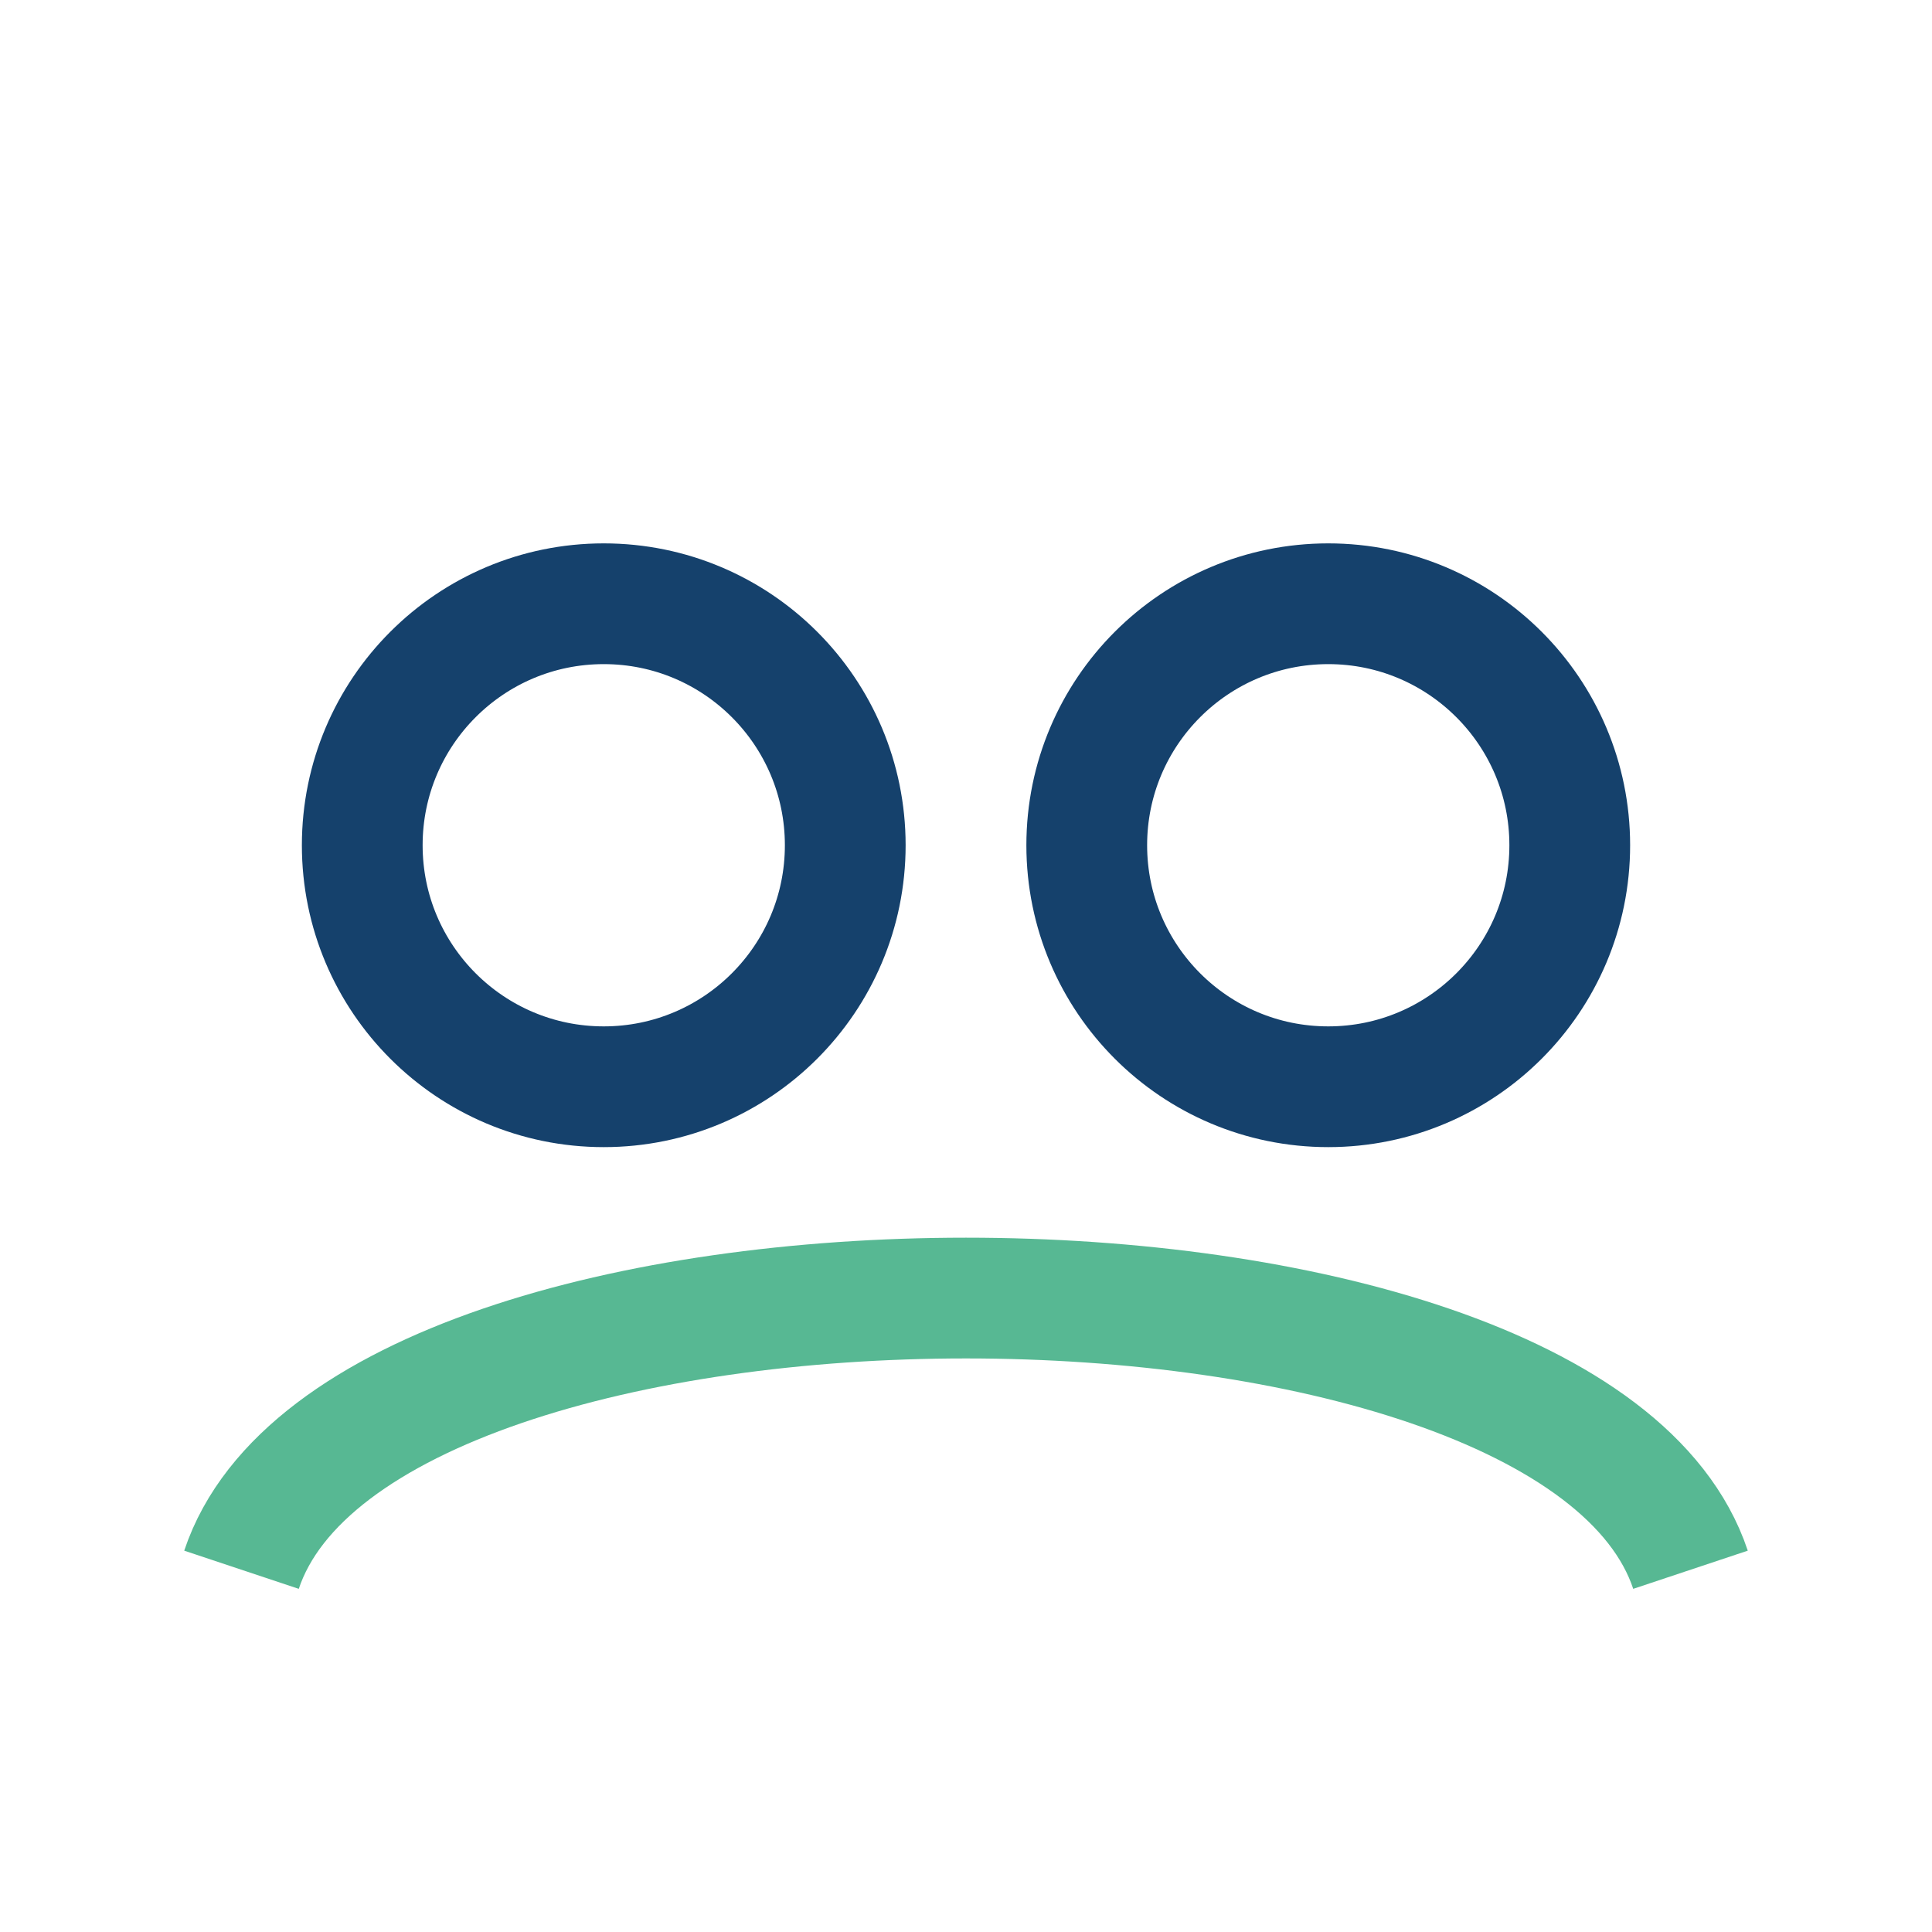
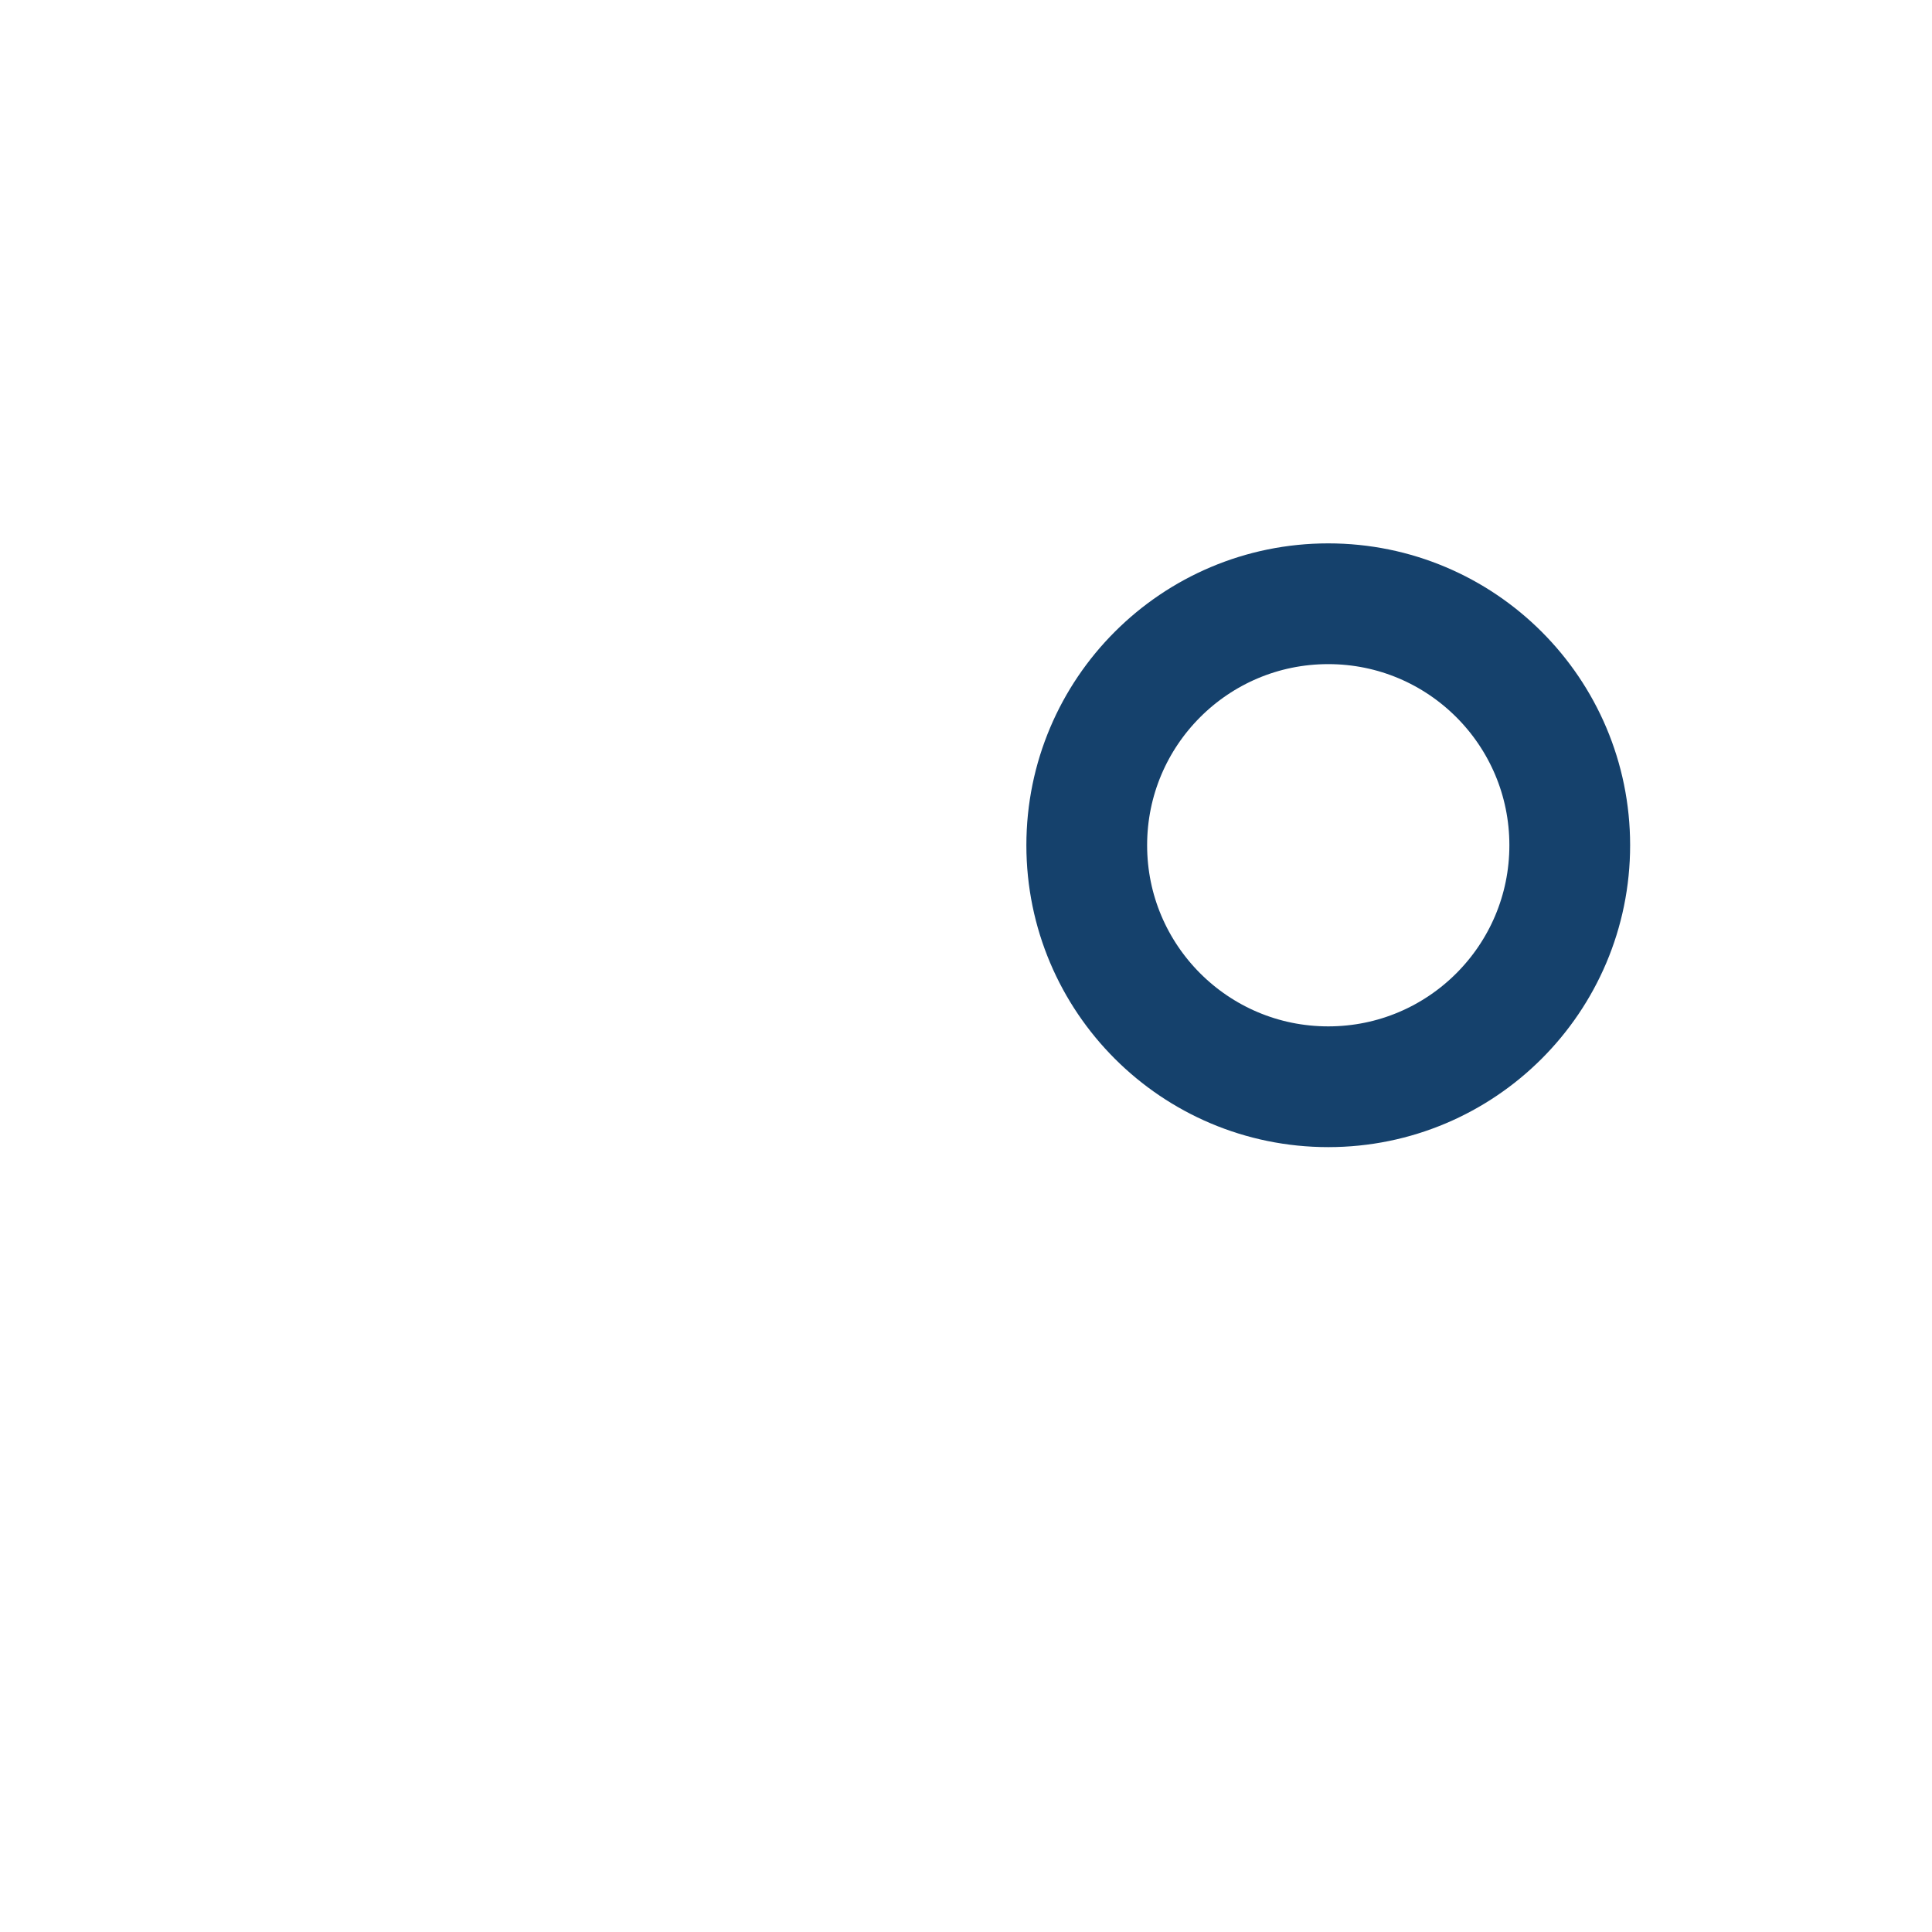
<svg xmlns="http://www.w3.org/2000/svg" width="32" height="32" viewBox="0 0 32 32">
-   <circle cx="10" cy="14" r="4" fill="none" stroke="#15416C" stroke-width="2" />
  <circle cx="22" cy="14" r="4" fill="none" stroke="#15416C" stroke-width="2" />
-   <path d="M4 26c2-6 22-6 24 0" fill="none" stroke="#57B893" stroke-width="2" />
</svg>